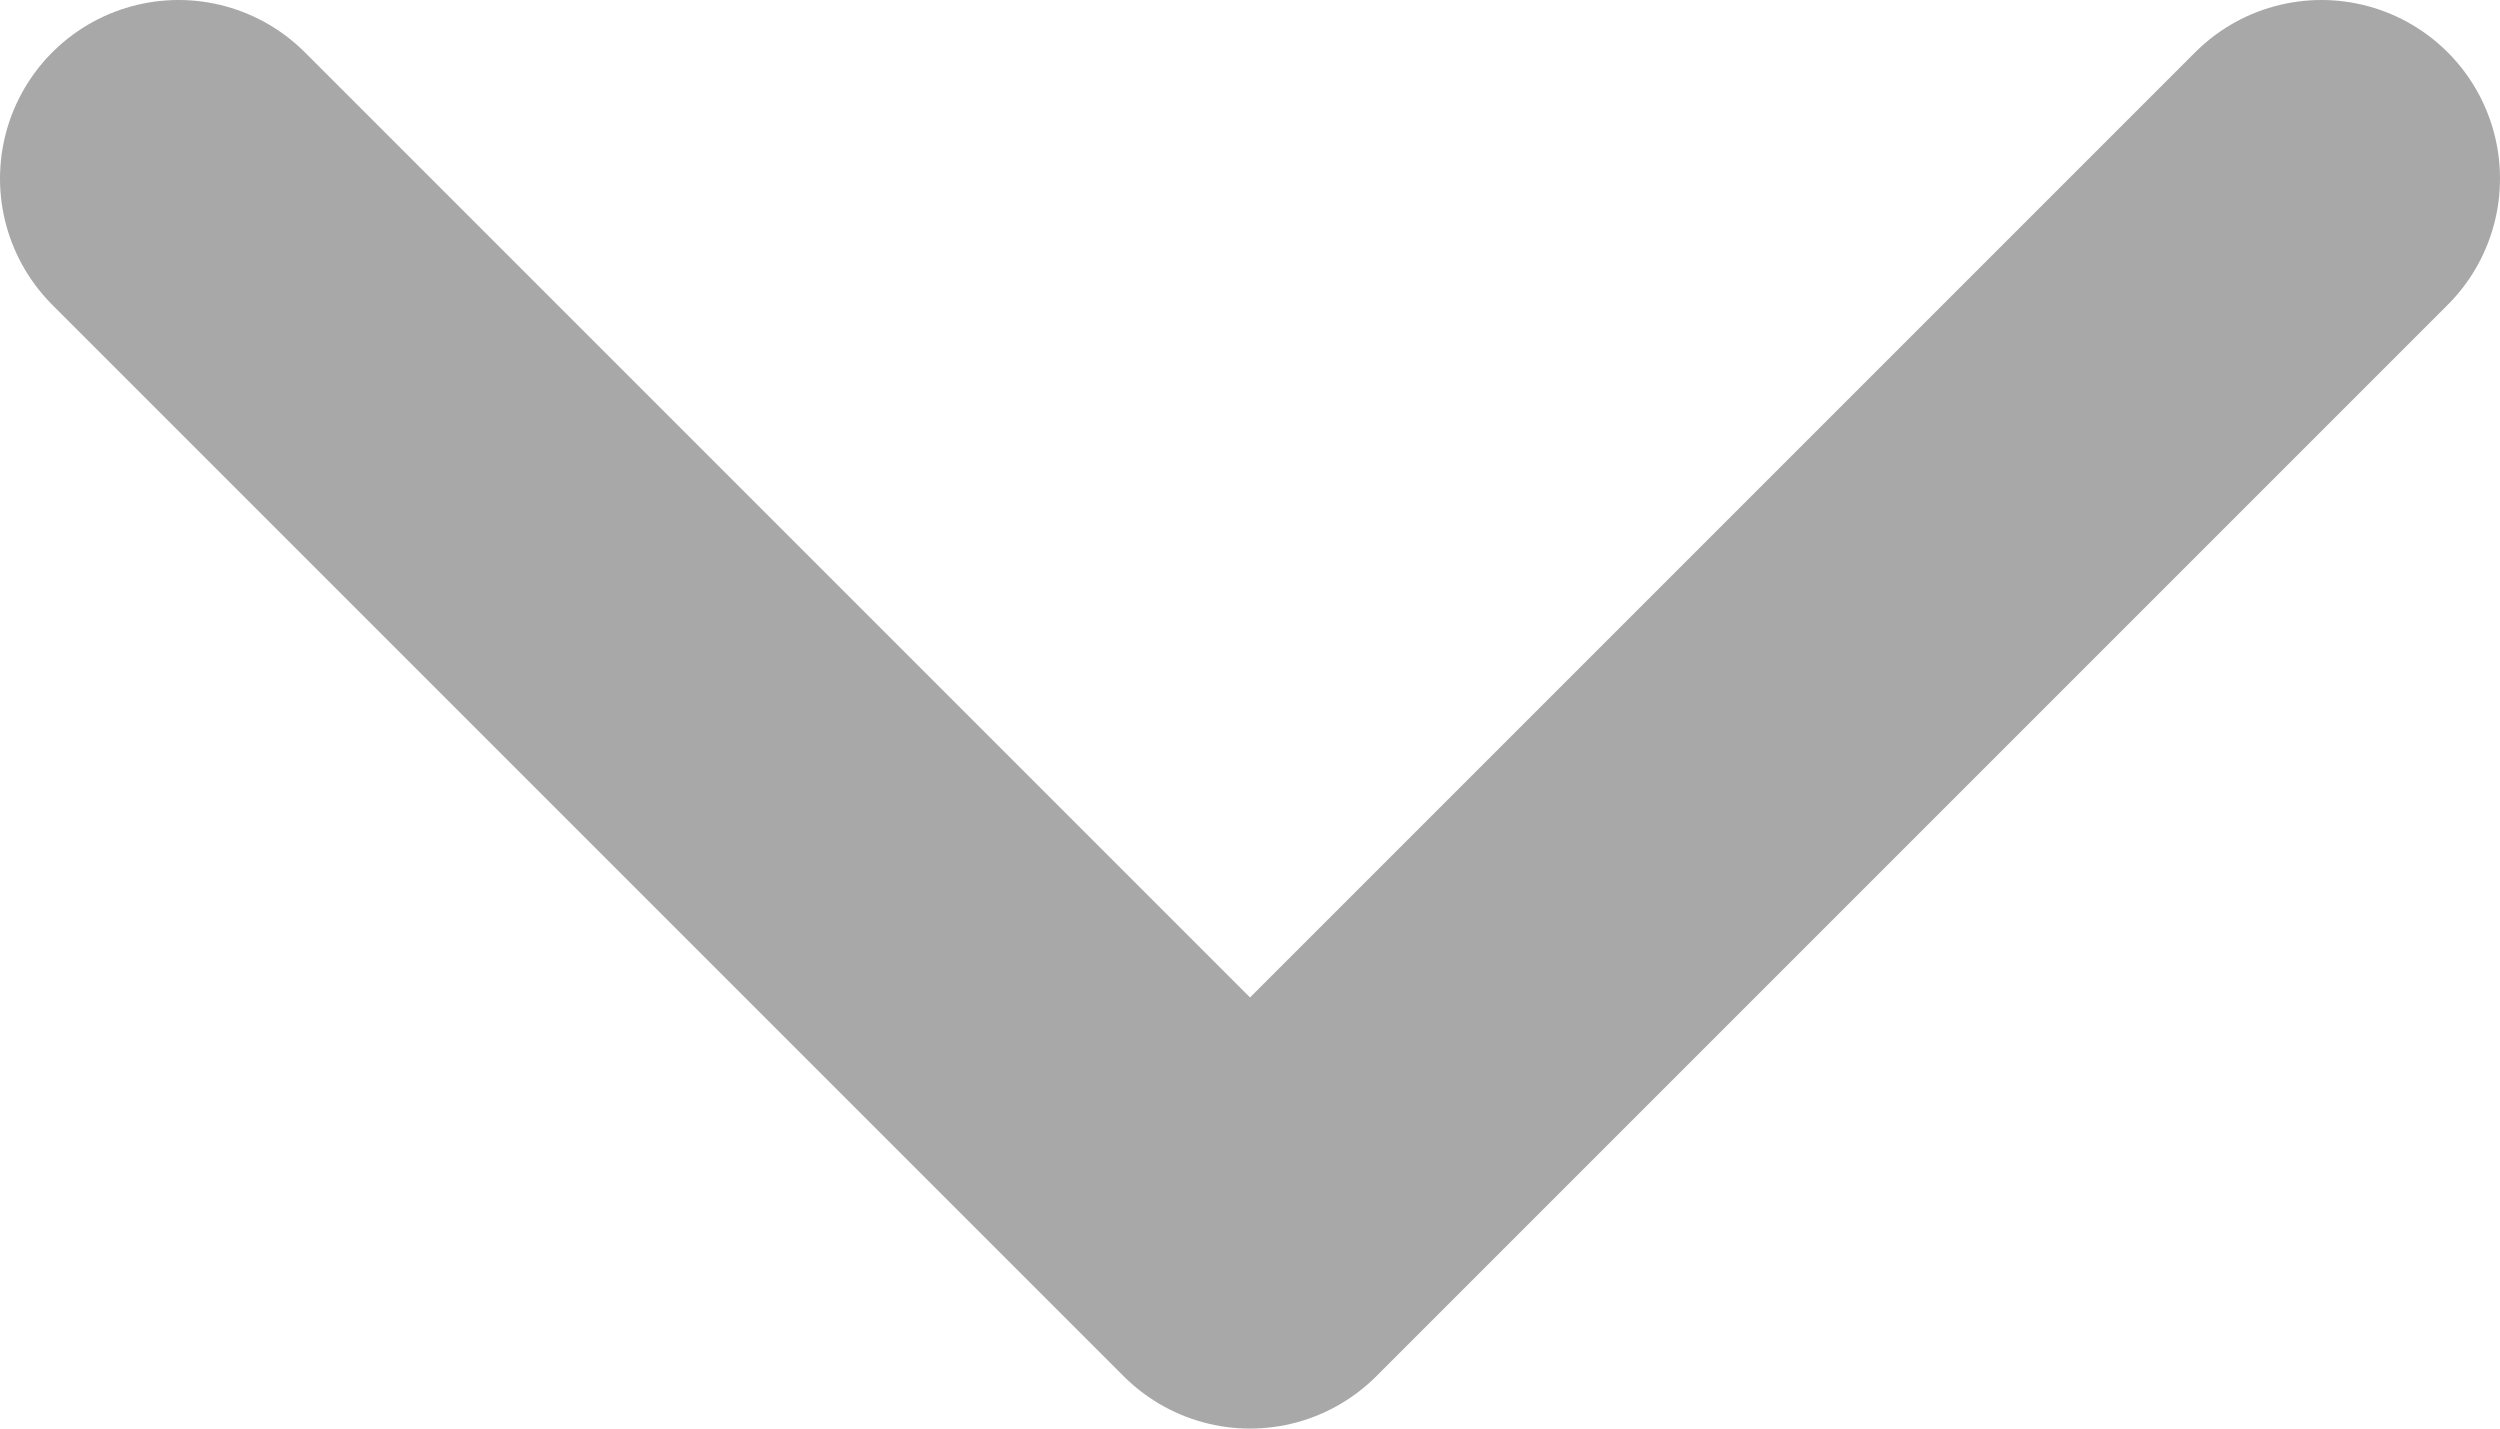
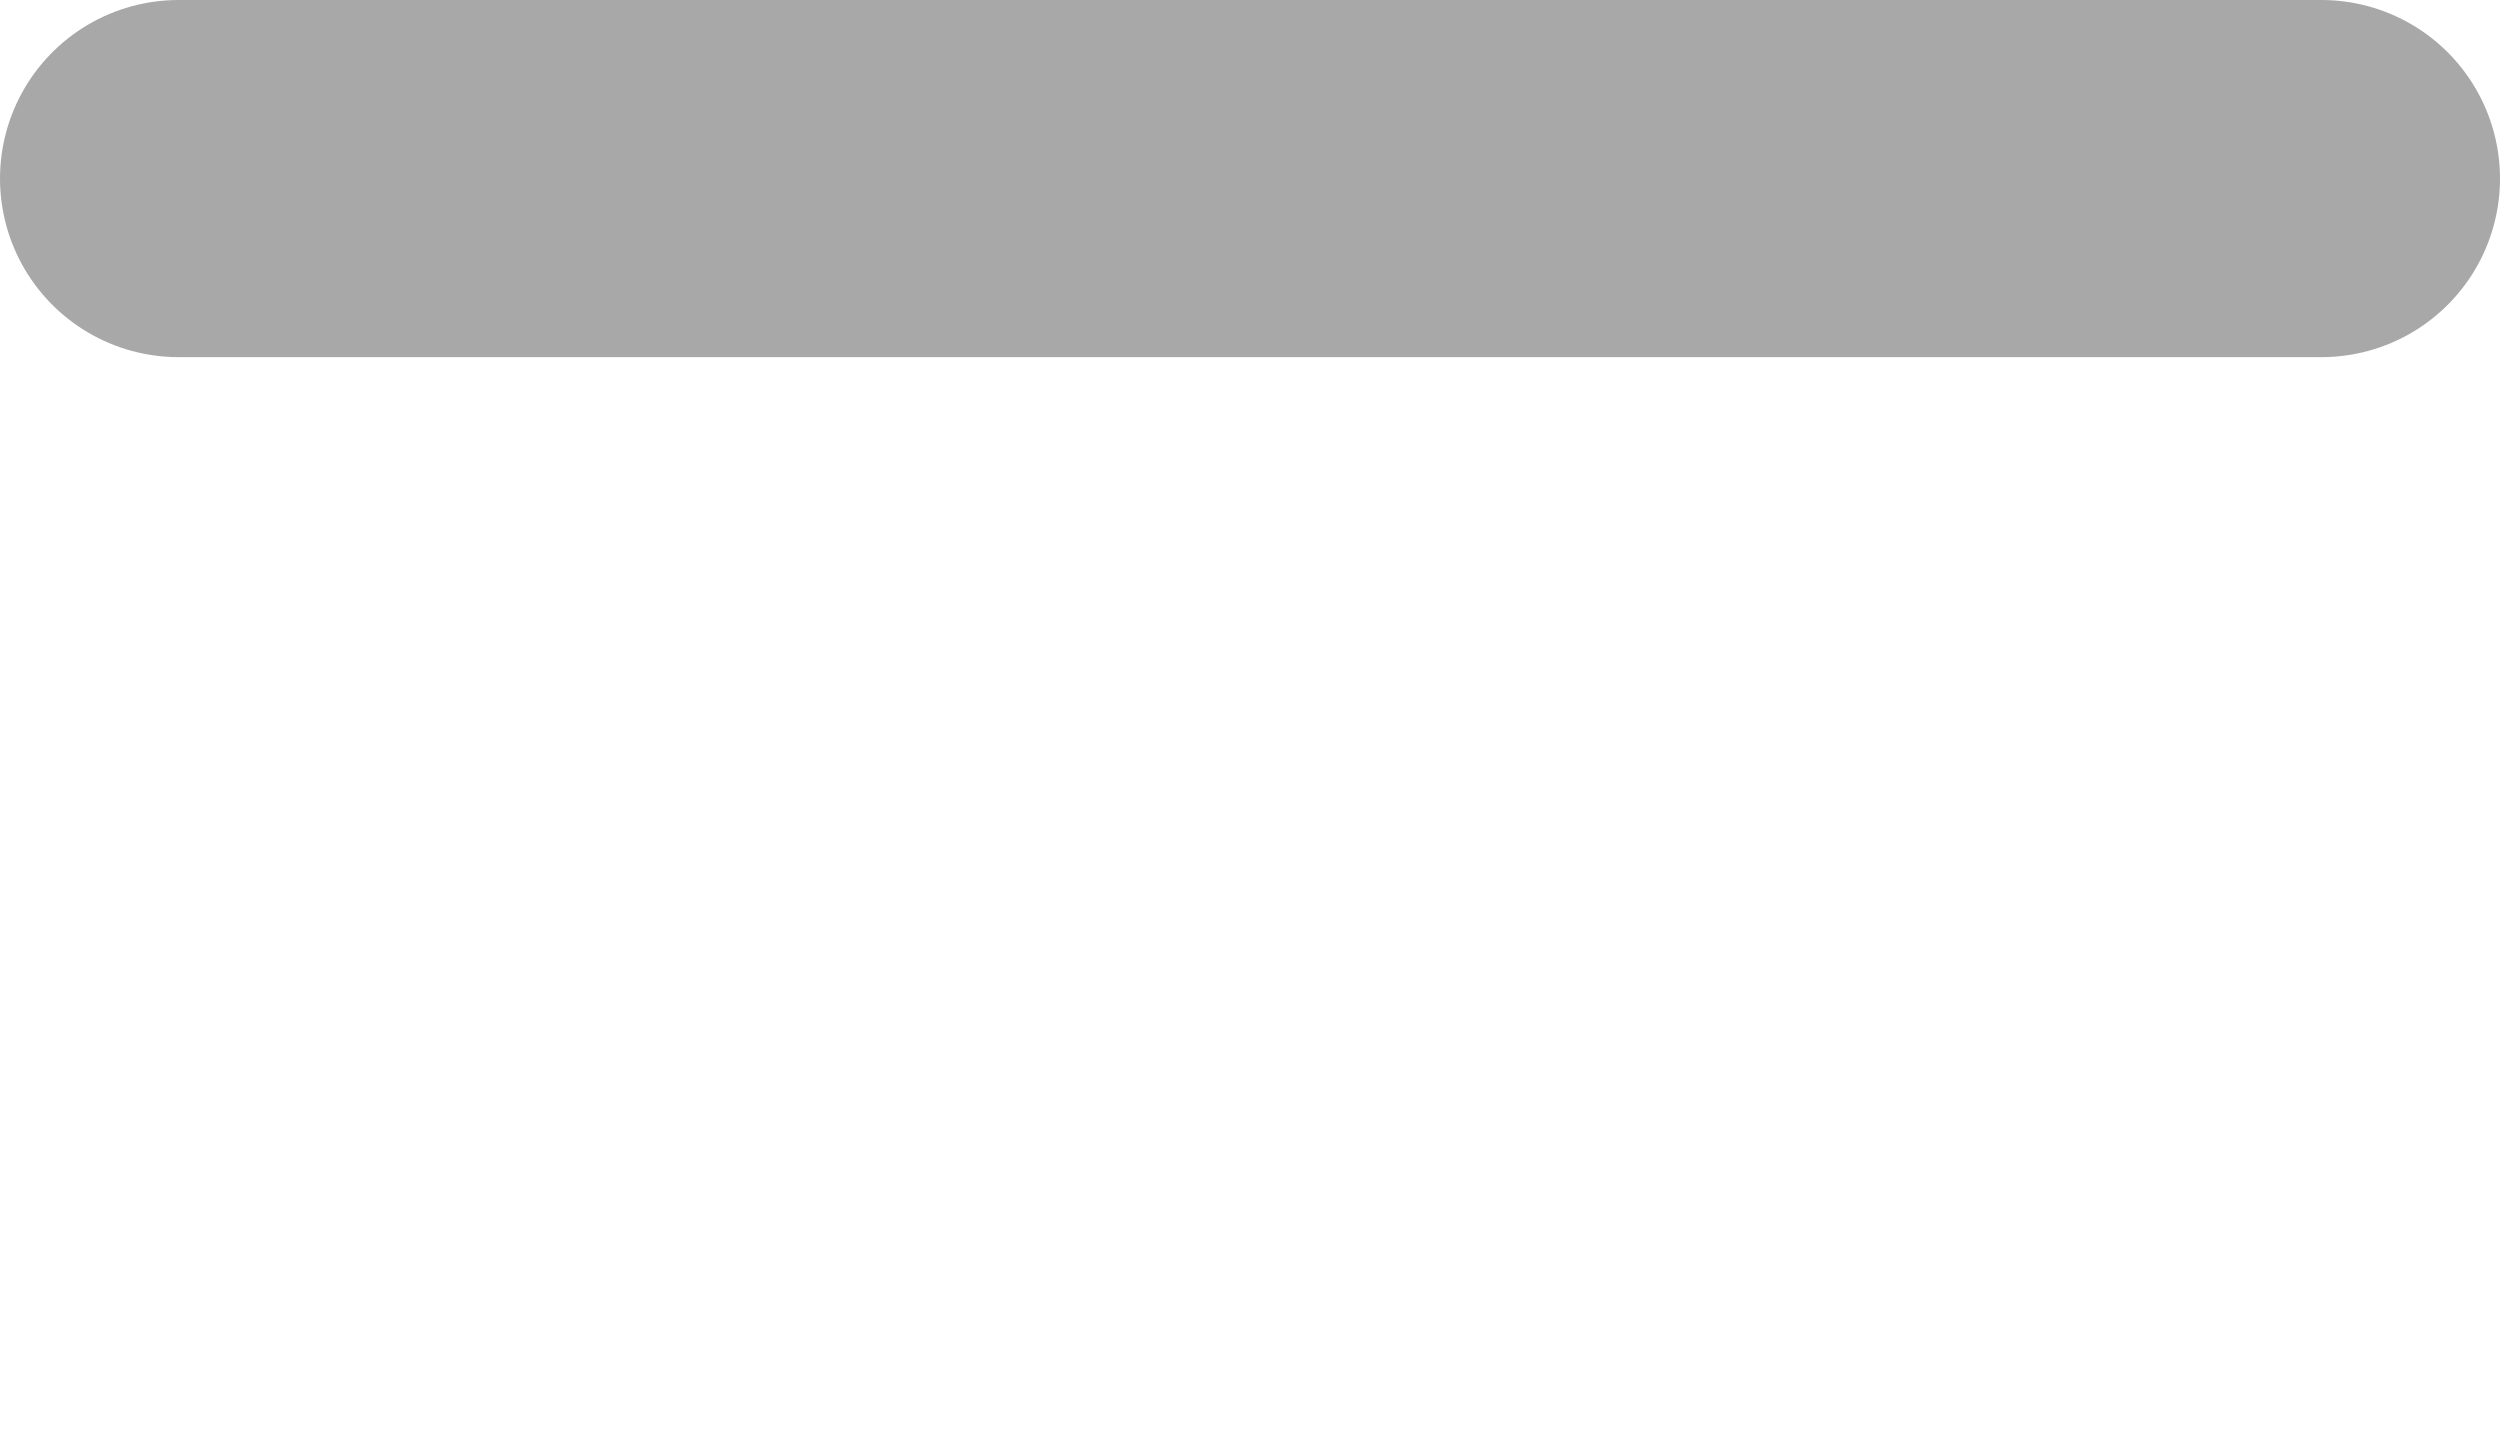
<svg xmlns="http://www.w3.org/2000/svg" width="14" height="8" viewBox="0 0 14 8" fill="none">
-   <path d="M13 1L7 7L1 1" stroke="#696969" stroke-opacity="0.58" stroke-width="2" stroke-linecap="round" stroke-linejoin="round" />
+   <path d="M13 1L1 1" stroke="#696969" stroke-opacity="0.58" stroke-width="2" stroke-linecap="round" stroke-linejoin="round" />
</svg>